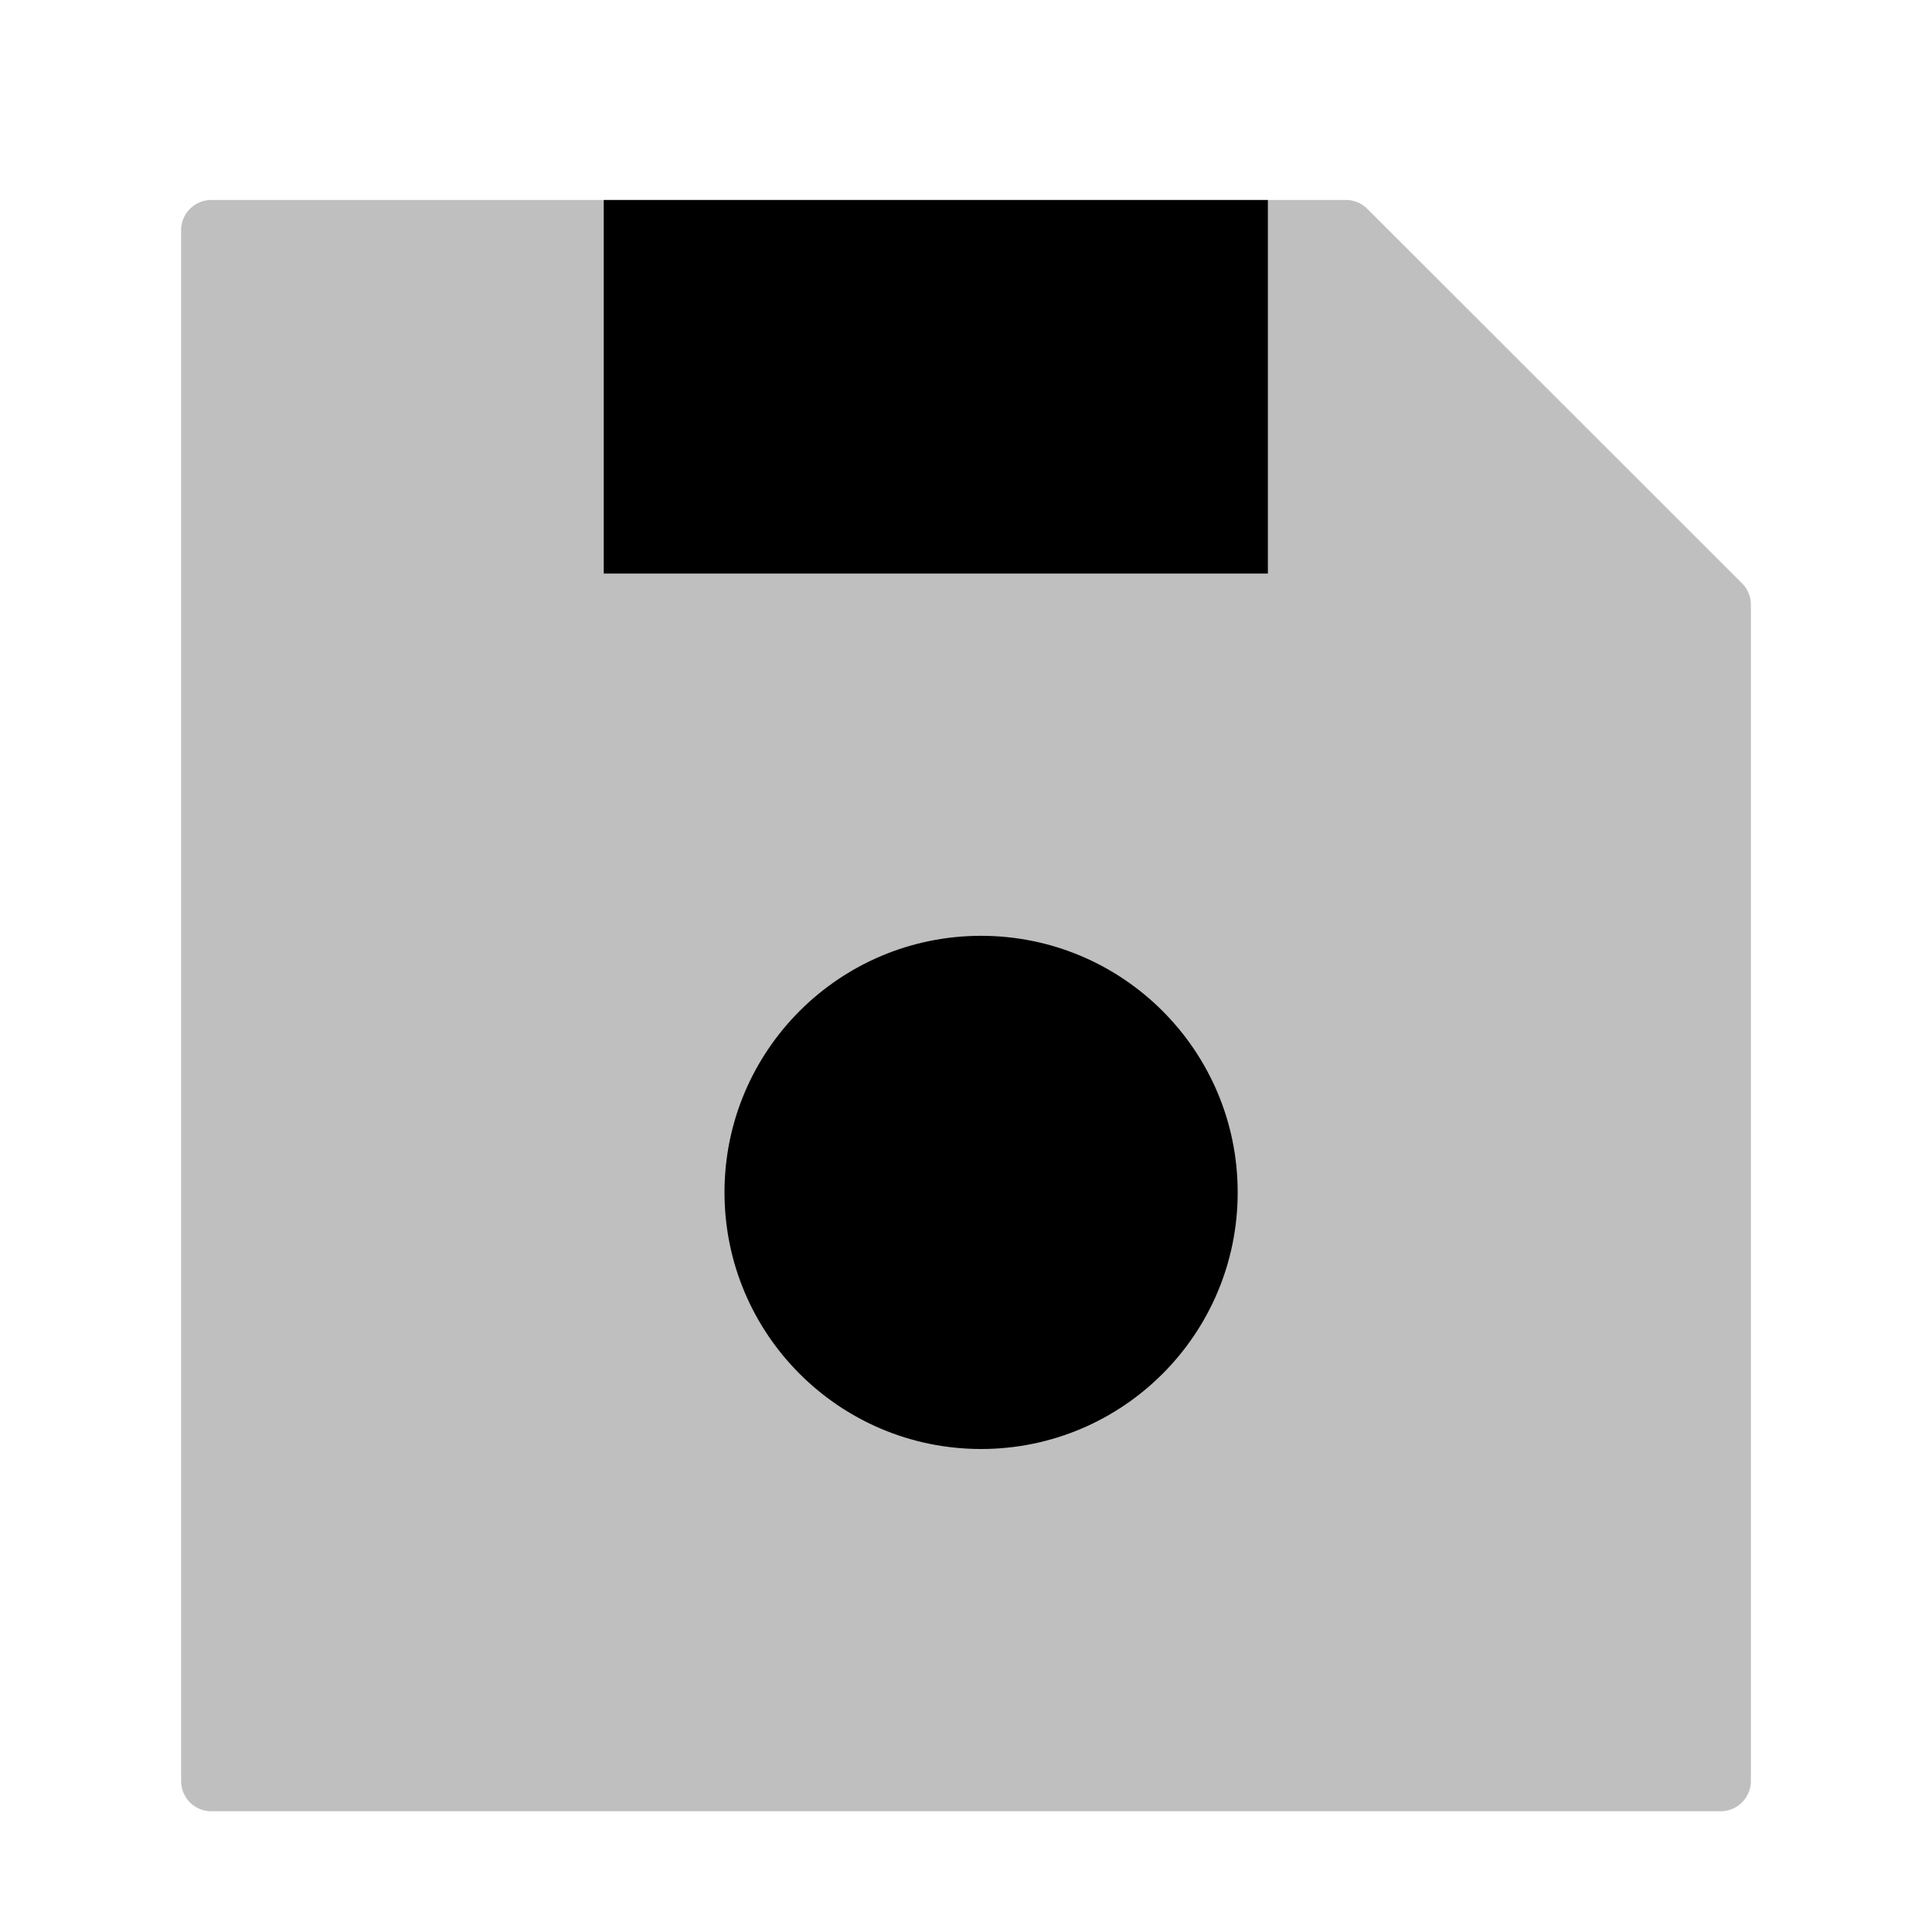
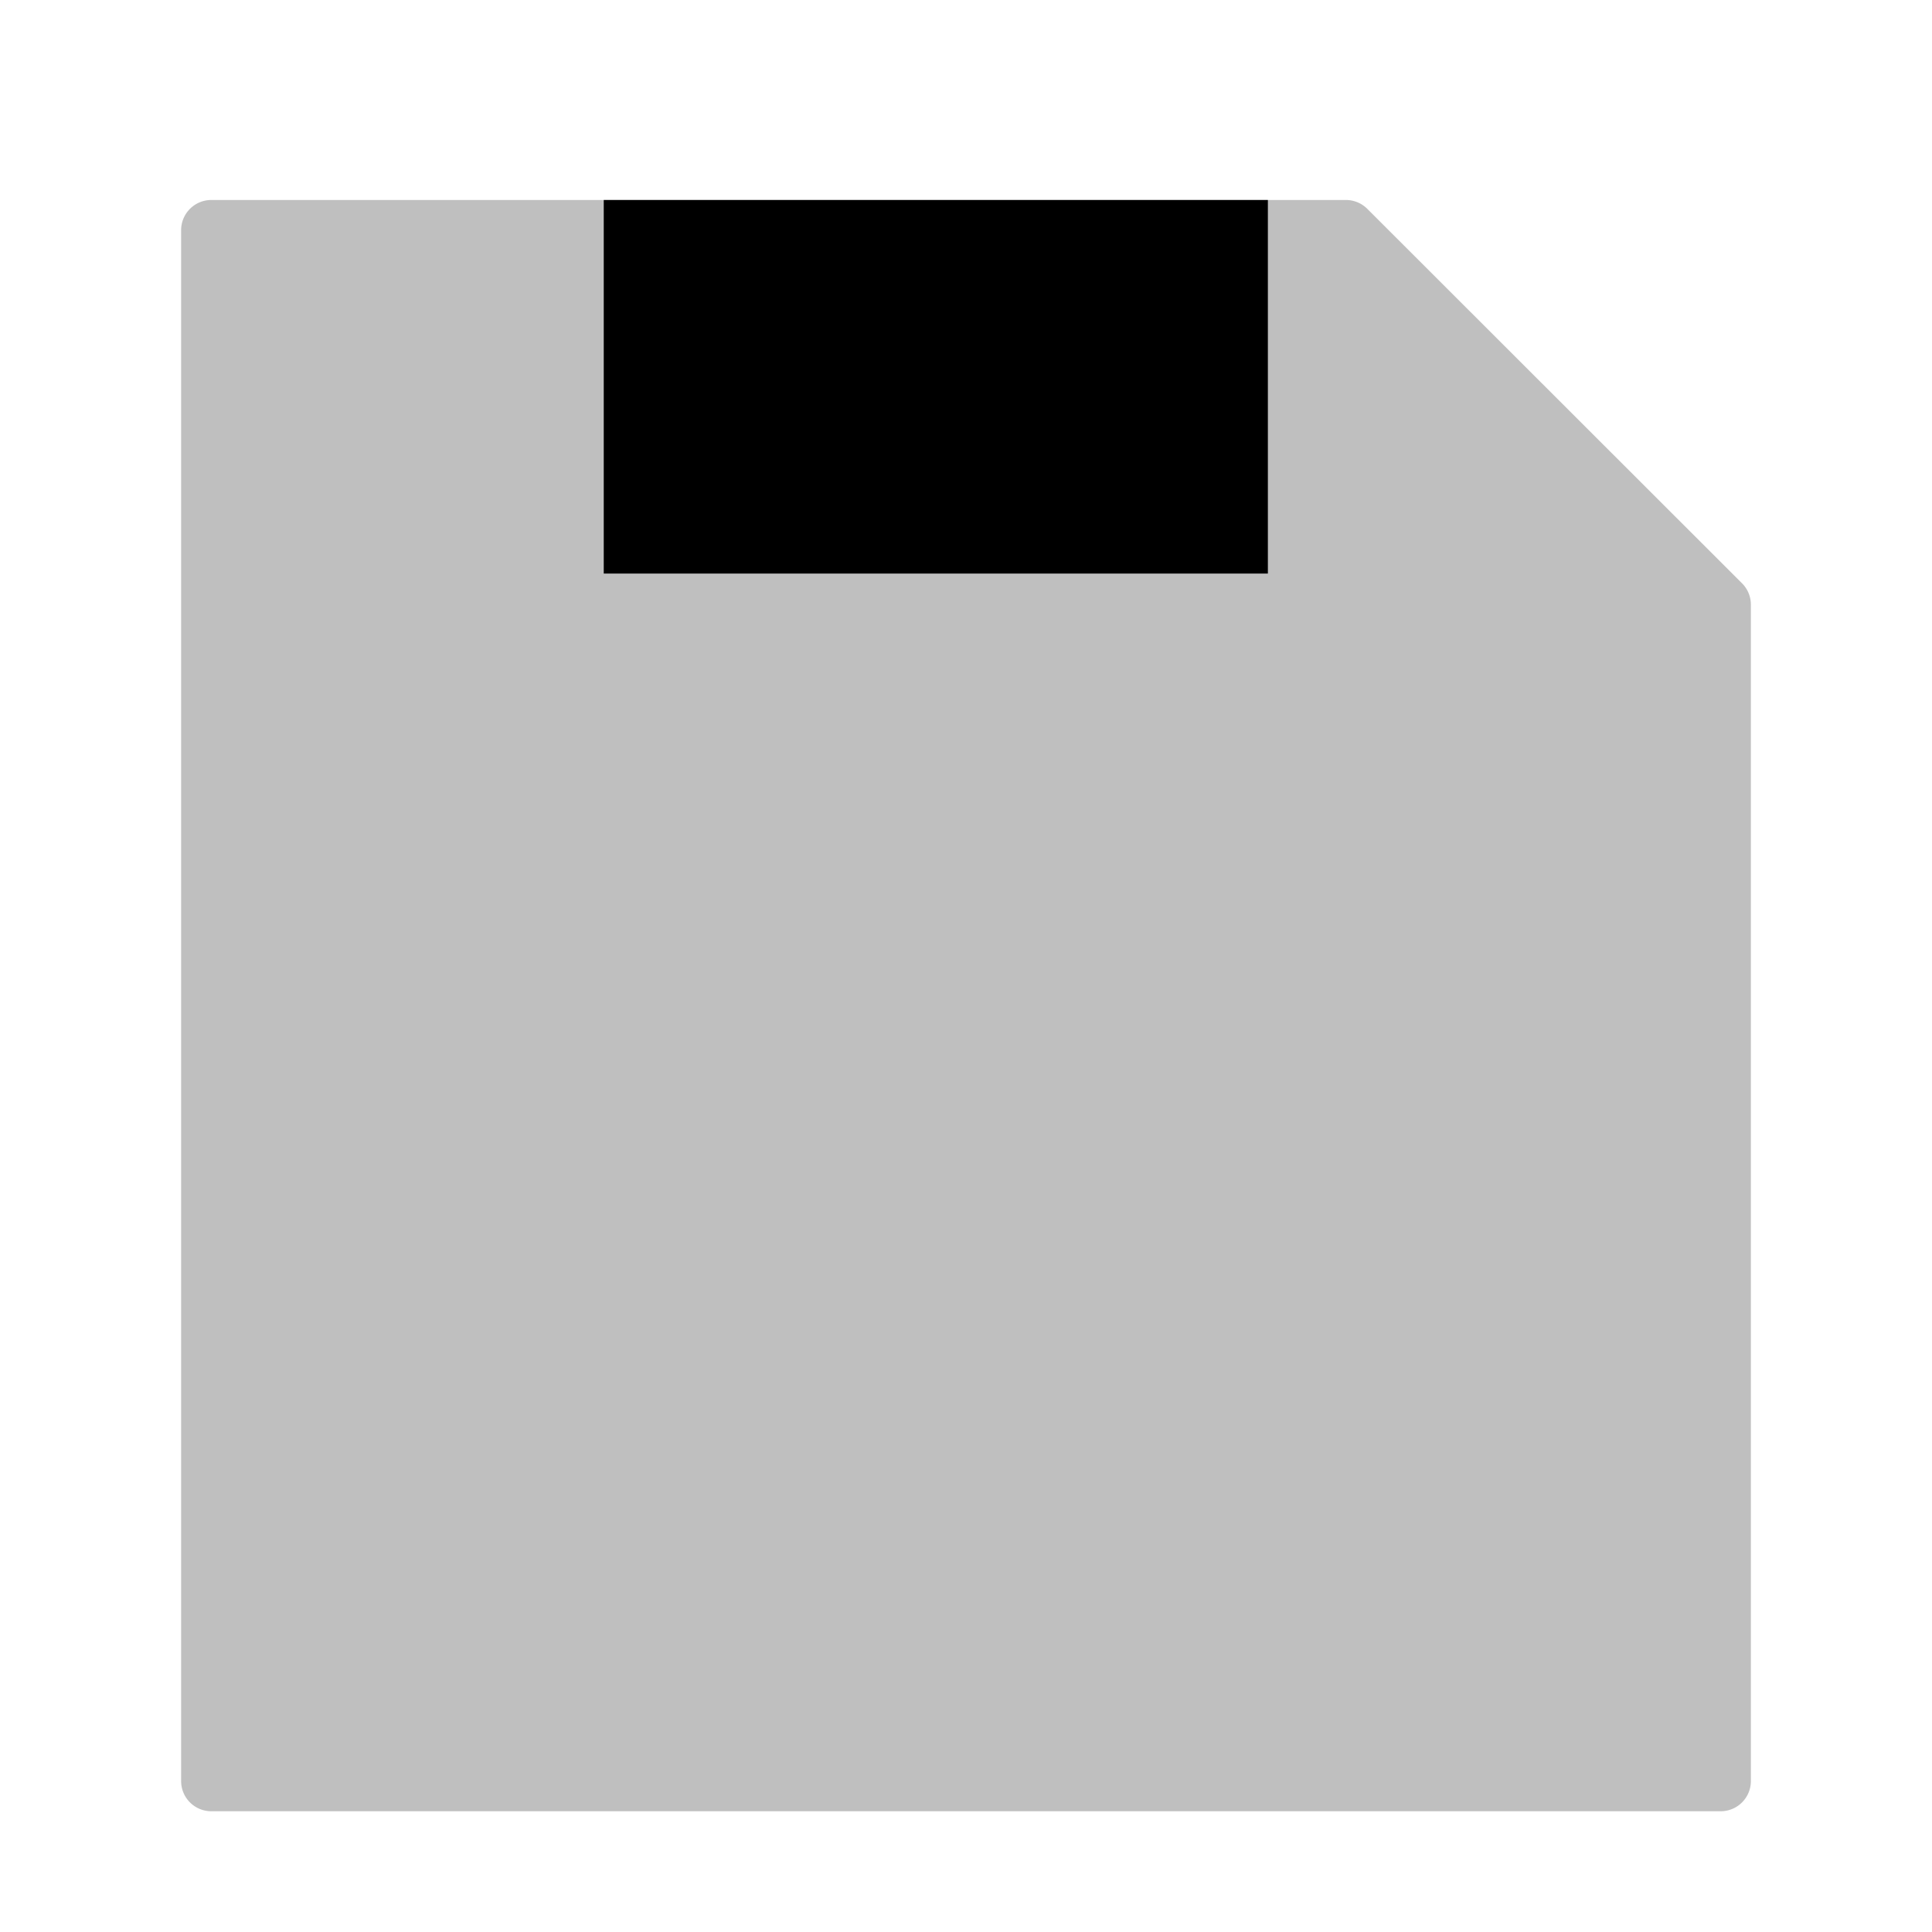
<svg xmlns="http://www.w3.org/2000/svg" id="export" viewBox="0 0 512 512">
  <defs>
    <style>
      .cls-2{fill:currentColor}
    </style>
  </defs>
  <path fill="currentColor" d="M461.657,154.583,362.343,55.341A8.004,8.004,0,0,0,356.687,53H56a8,8,0,0,0-8,8V472a8,8,0,0,0,8,8H456a8,8,0,0,0,8-8V160.235A7.989,7.989,0,0,0,461.657,154.583Z" opacity=".25" />
  <rect width="176" height="99" x="160" y="53" class="cls-2" />
-   <circle cx="260" cy="316" r="68" class="cls-2" />
</svg>